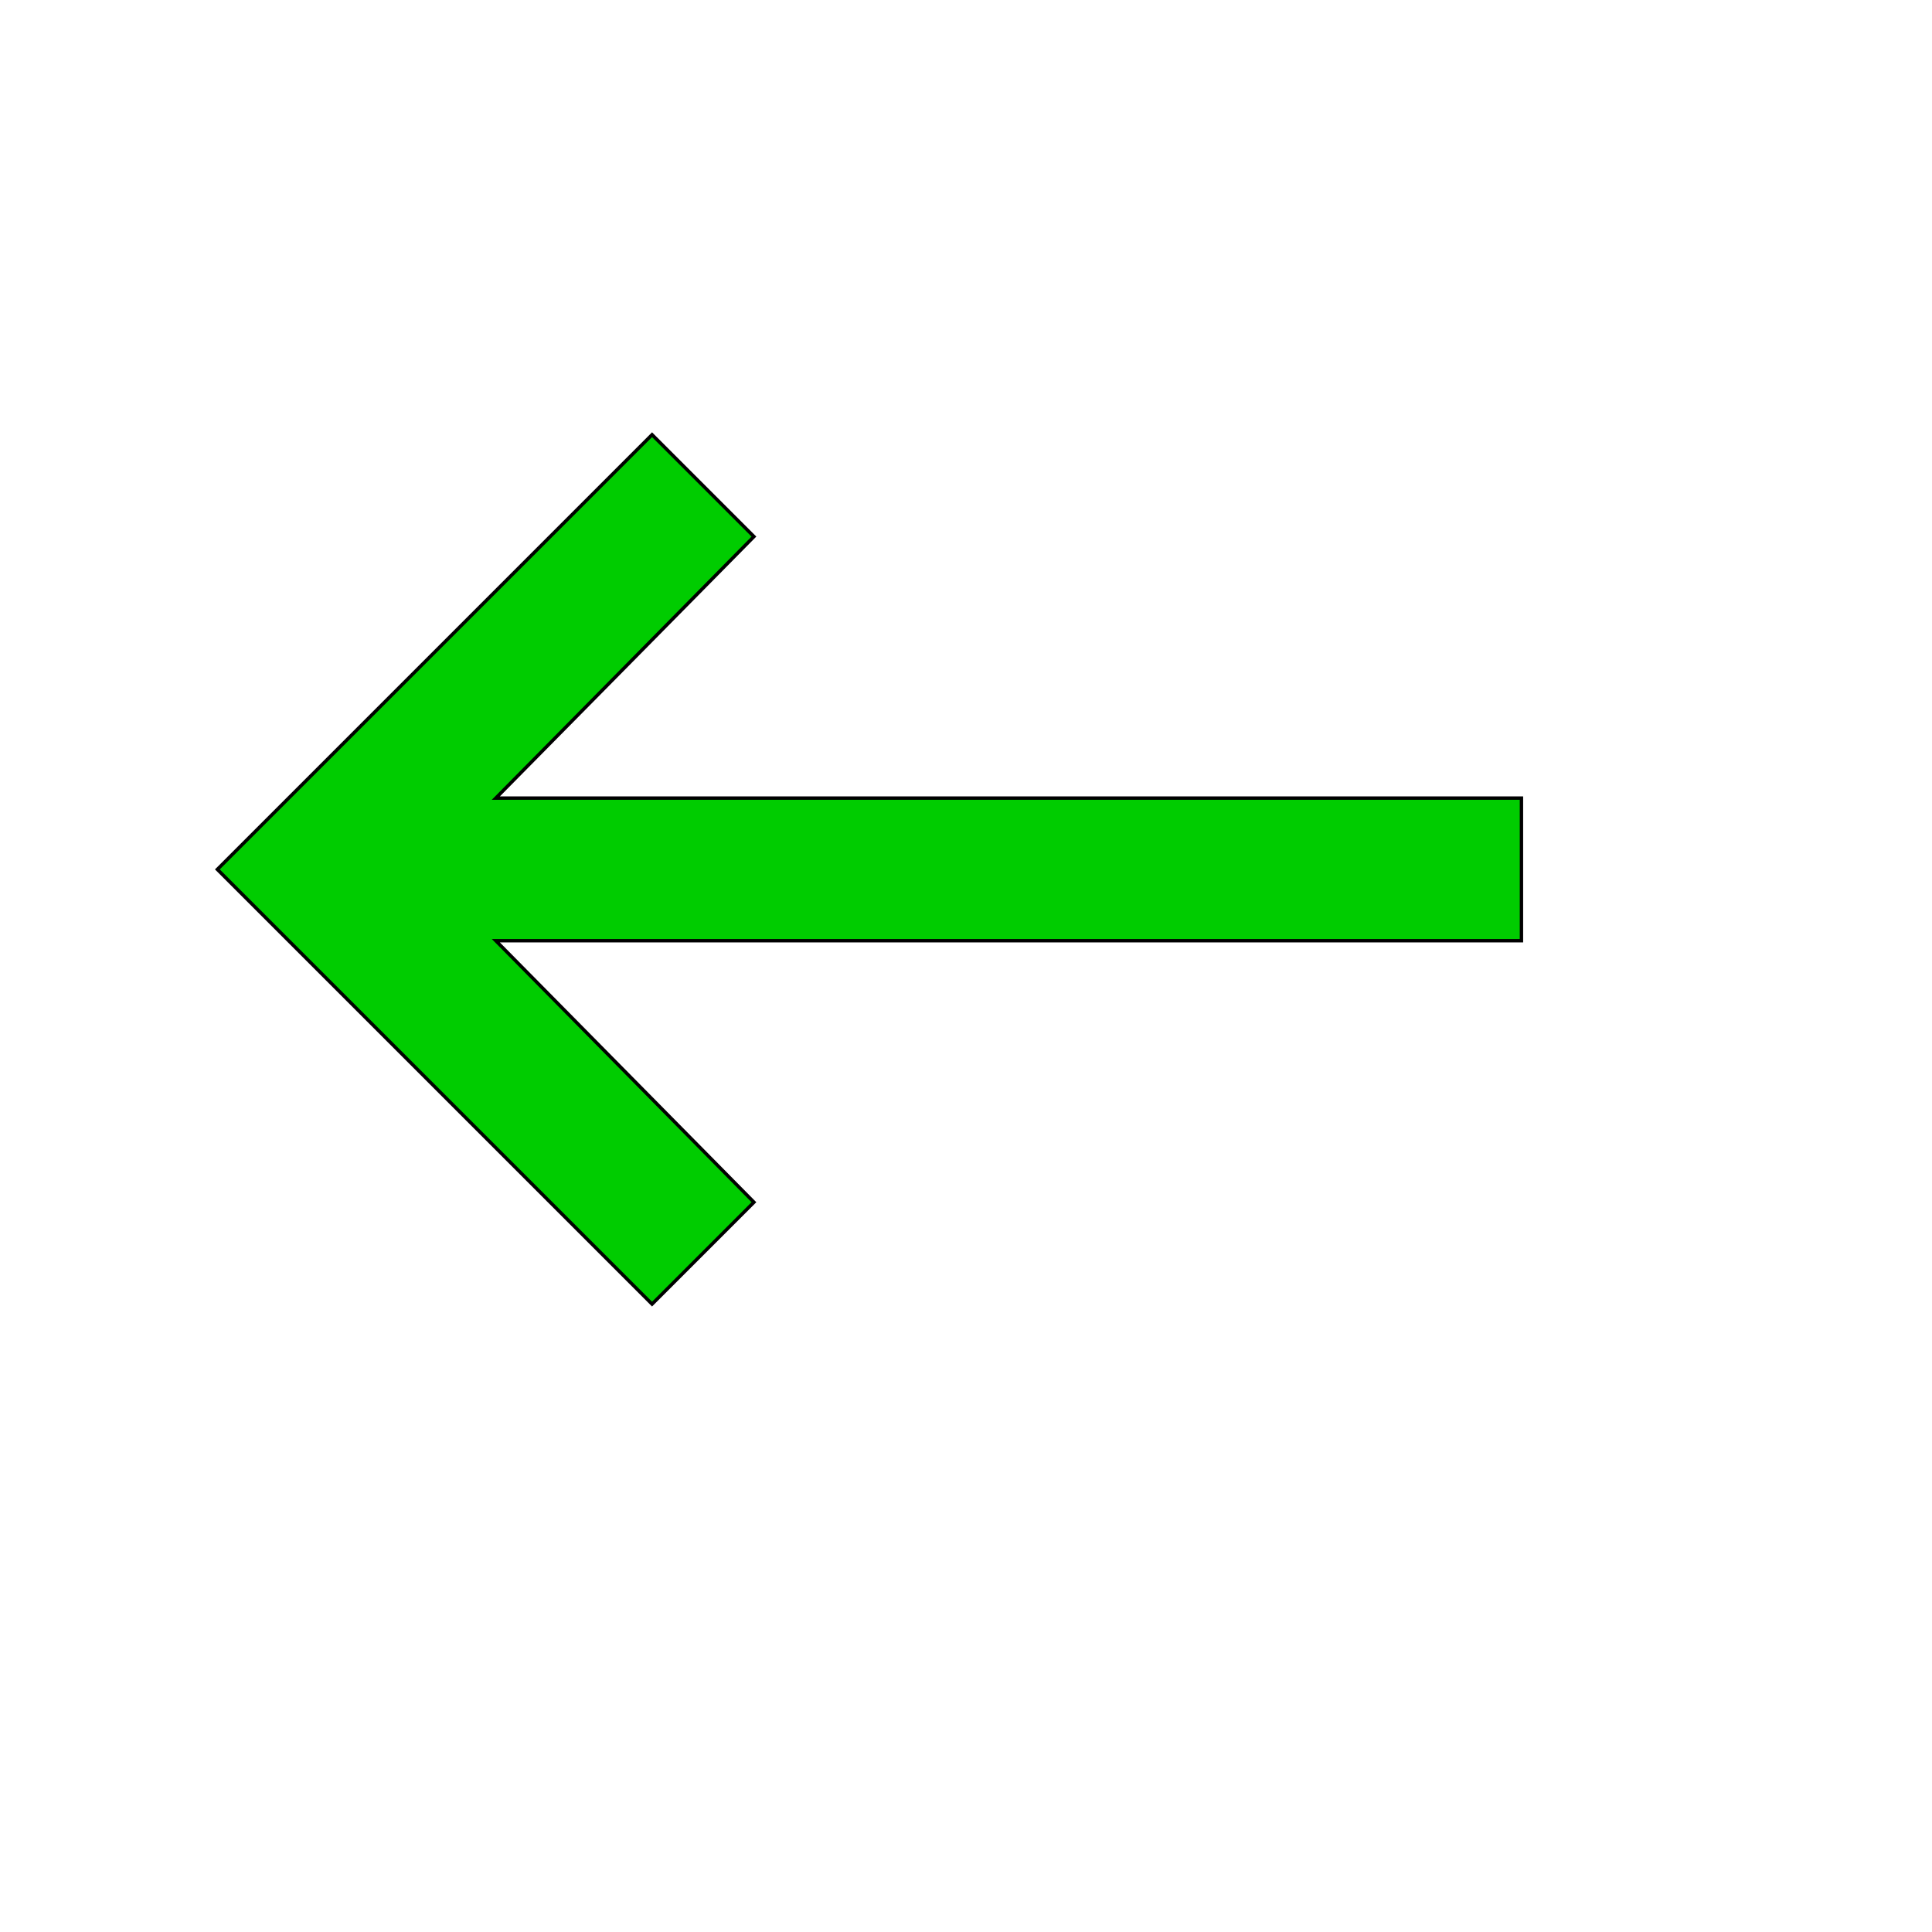
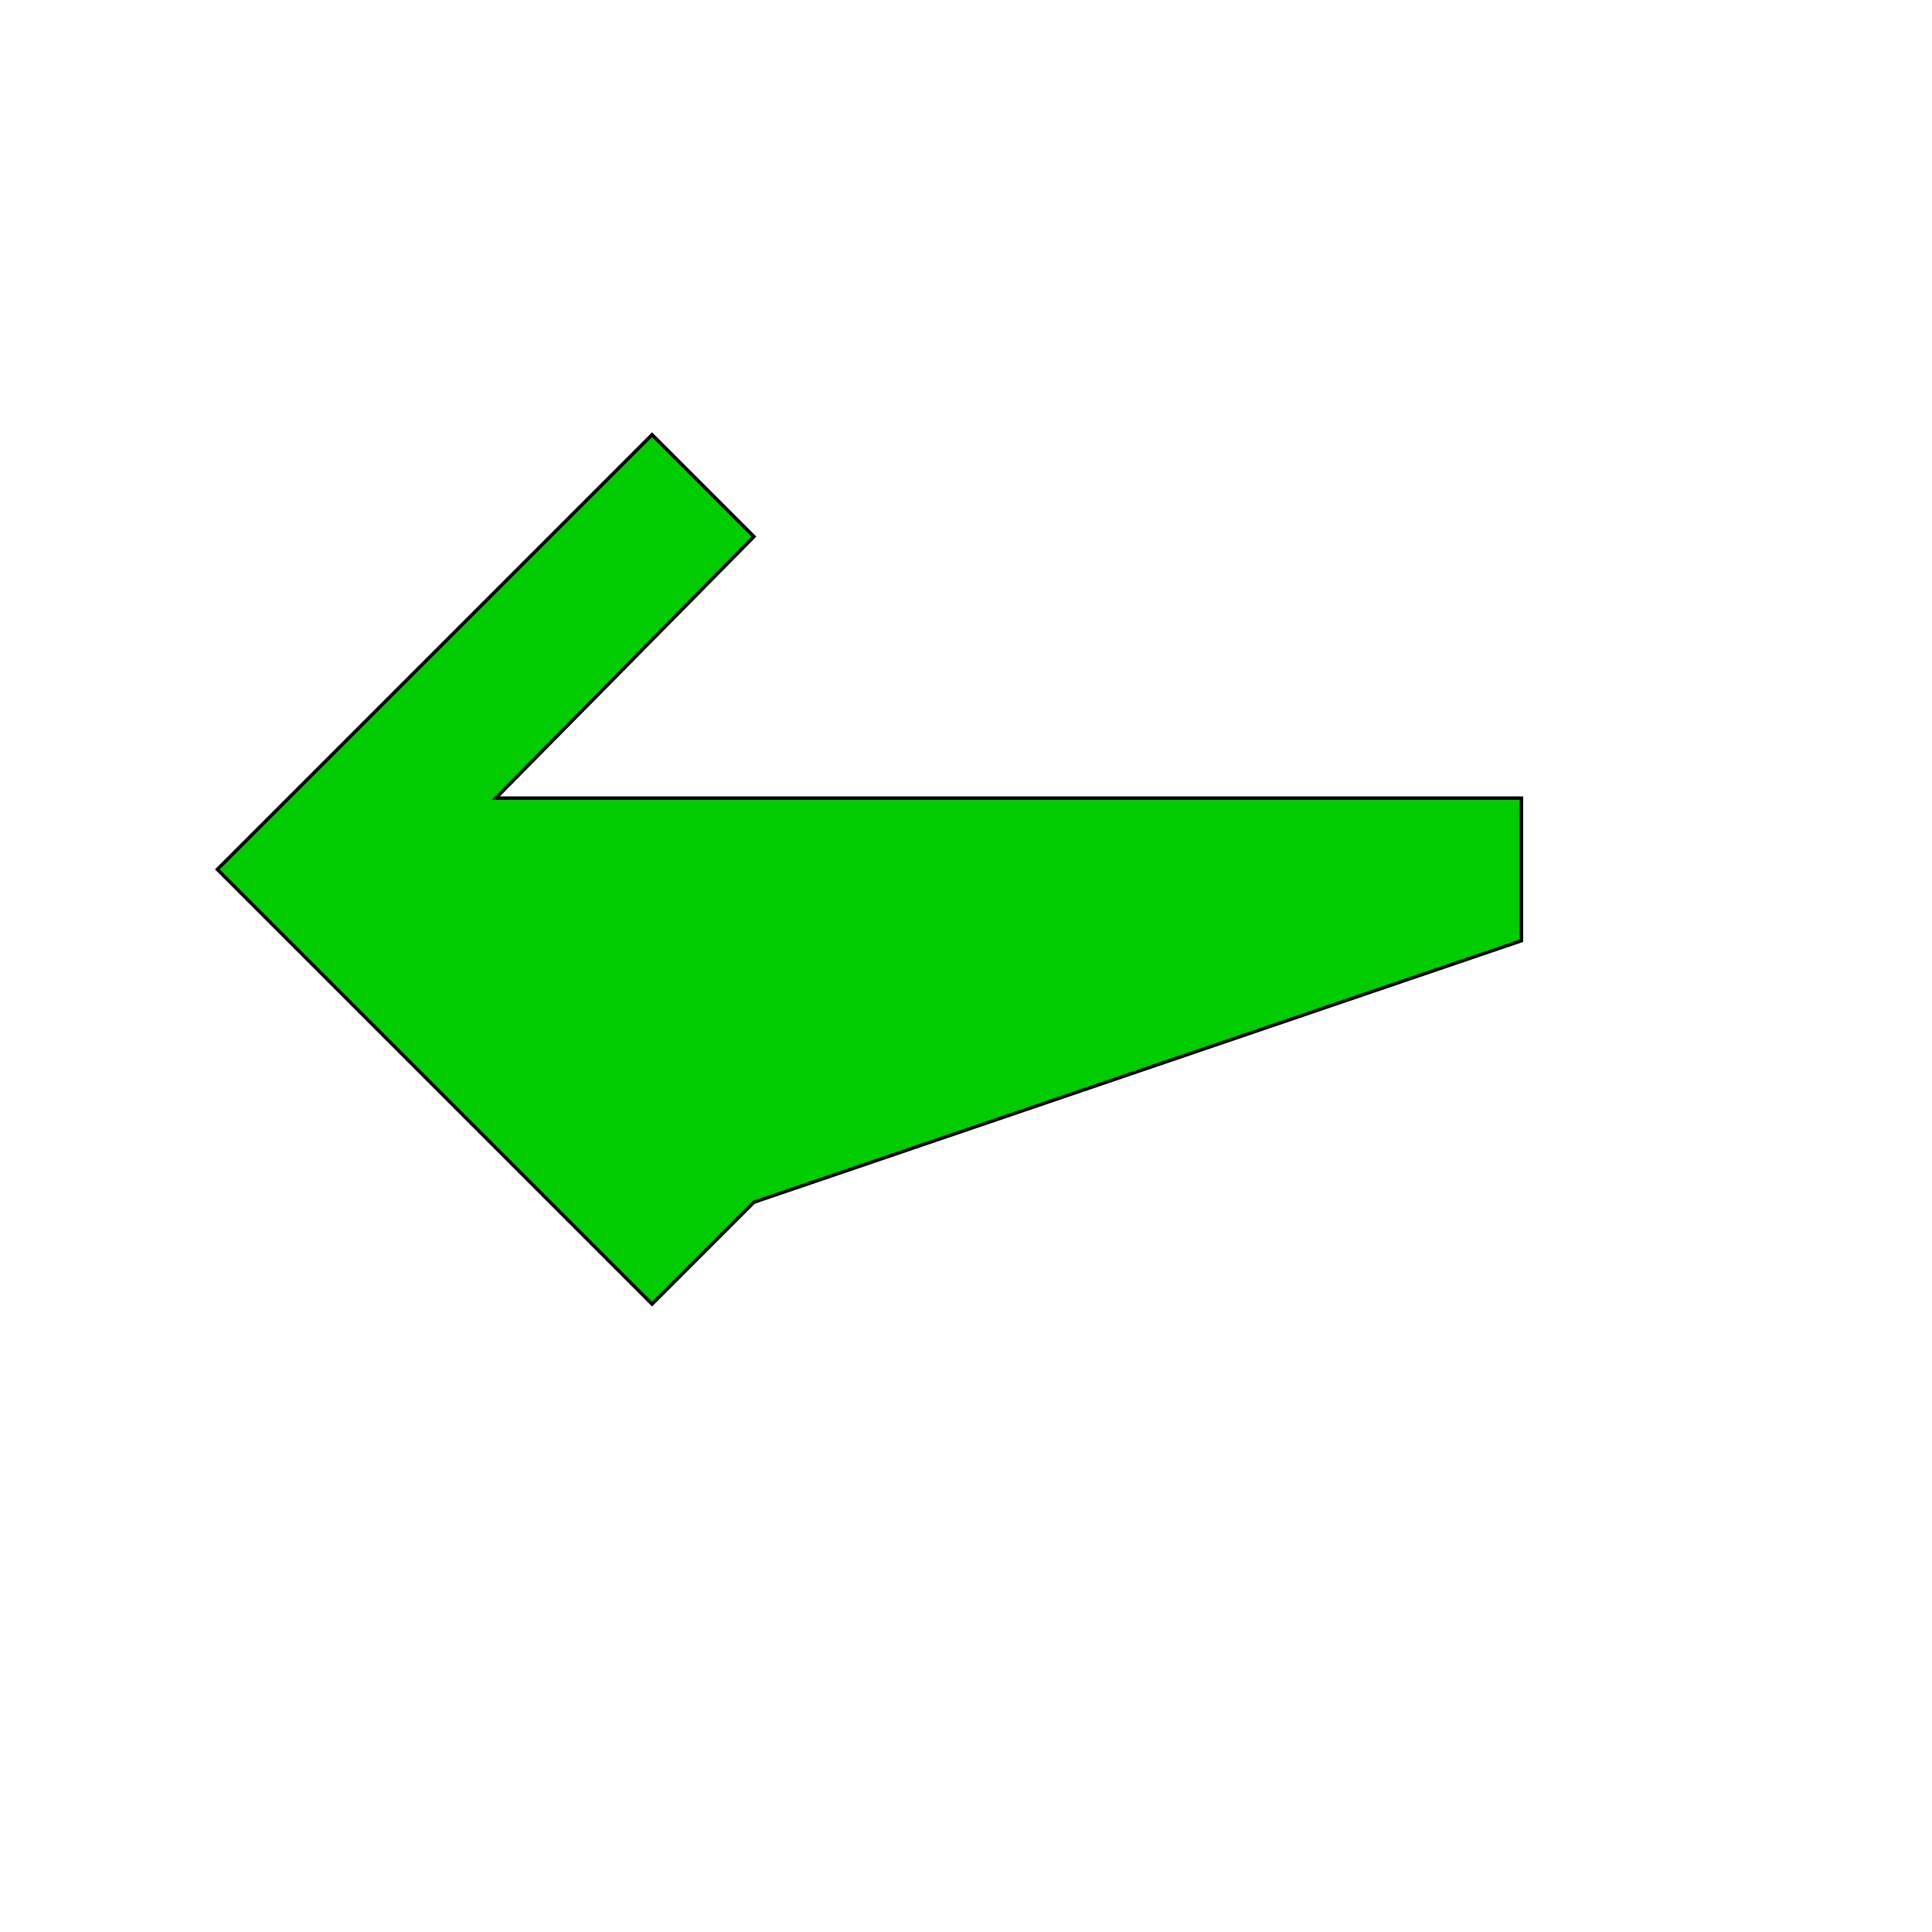
<svg xmlns="http://www.w3.org/2000/svg" id="th_wav_keyboard-backspace" width="100%" height="100%" version="1.1" preserveAspectRatio="xMidYMin slice" data-uid="wav_keyboard-backspace" data-keyword="wav_keyboard-backspace" viewBox="0 0 512 512" transform="matrix(0.9,0,0,0.9,0,0)" data-colors="[&quot;#ffe655&quot;,&quot;#00cc00&quot;]">
  <defs id="SvgjsDefs17183" fill="#ffe655" />
-   <path id="th_wav_keyboard-backspace_0" d="M448 235L146 235L222 158L192 128L64 256L192 384L222 354L146 277L448 277Z " fill-rule="evenodd" fill="#00cc00" stroke-width="1" stroke="#000000" />
+   <path id="th_wav_keyboard-backspace_0" d="M448 235L146 235L222 158L192 128L64 256L192 384L222 354L448 277Z " fill-rule="evenodd" fill="#00cc00" stroke-width="1" stroke="#000000" />
</svg>